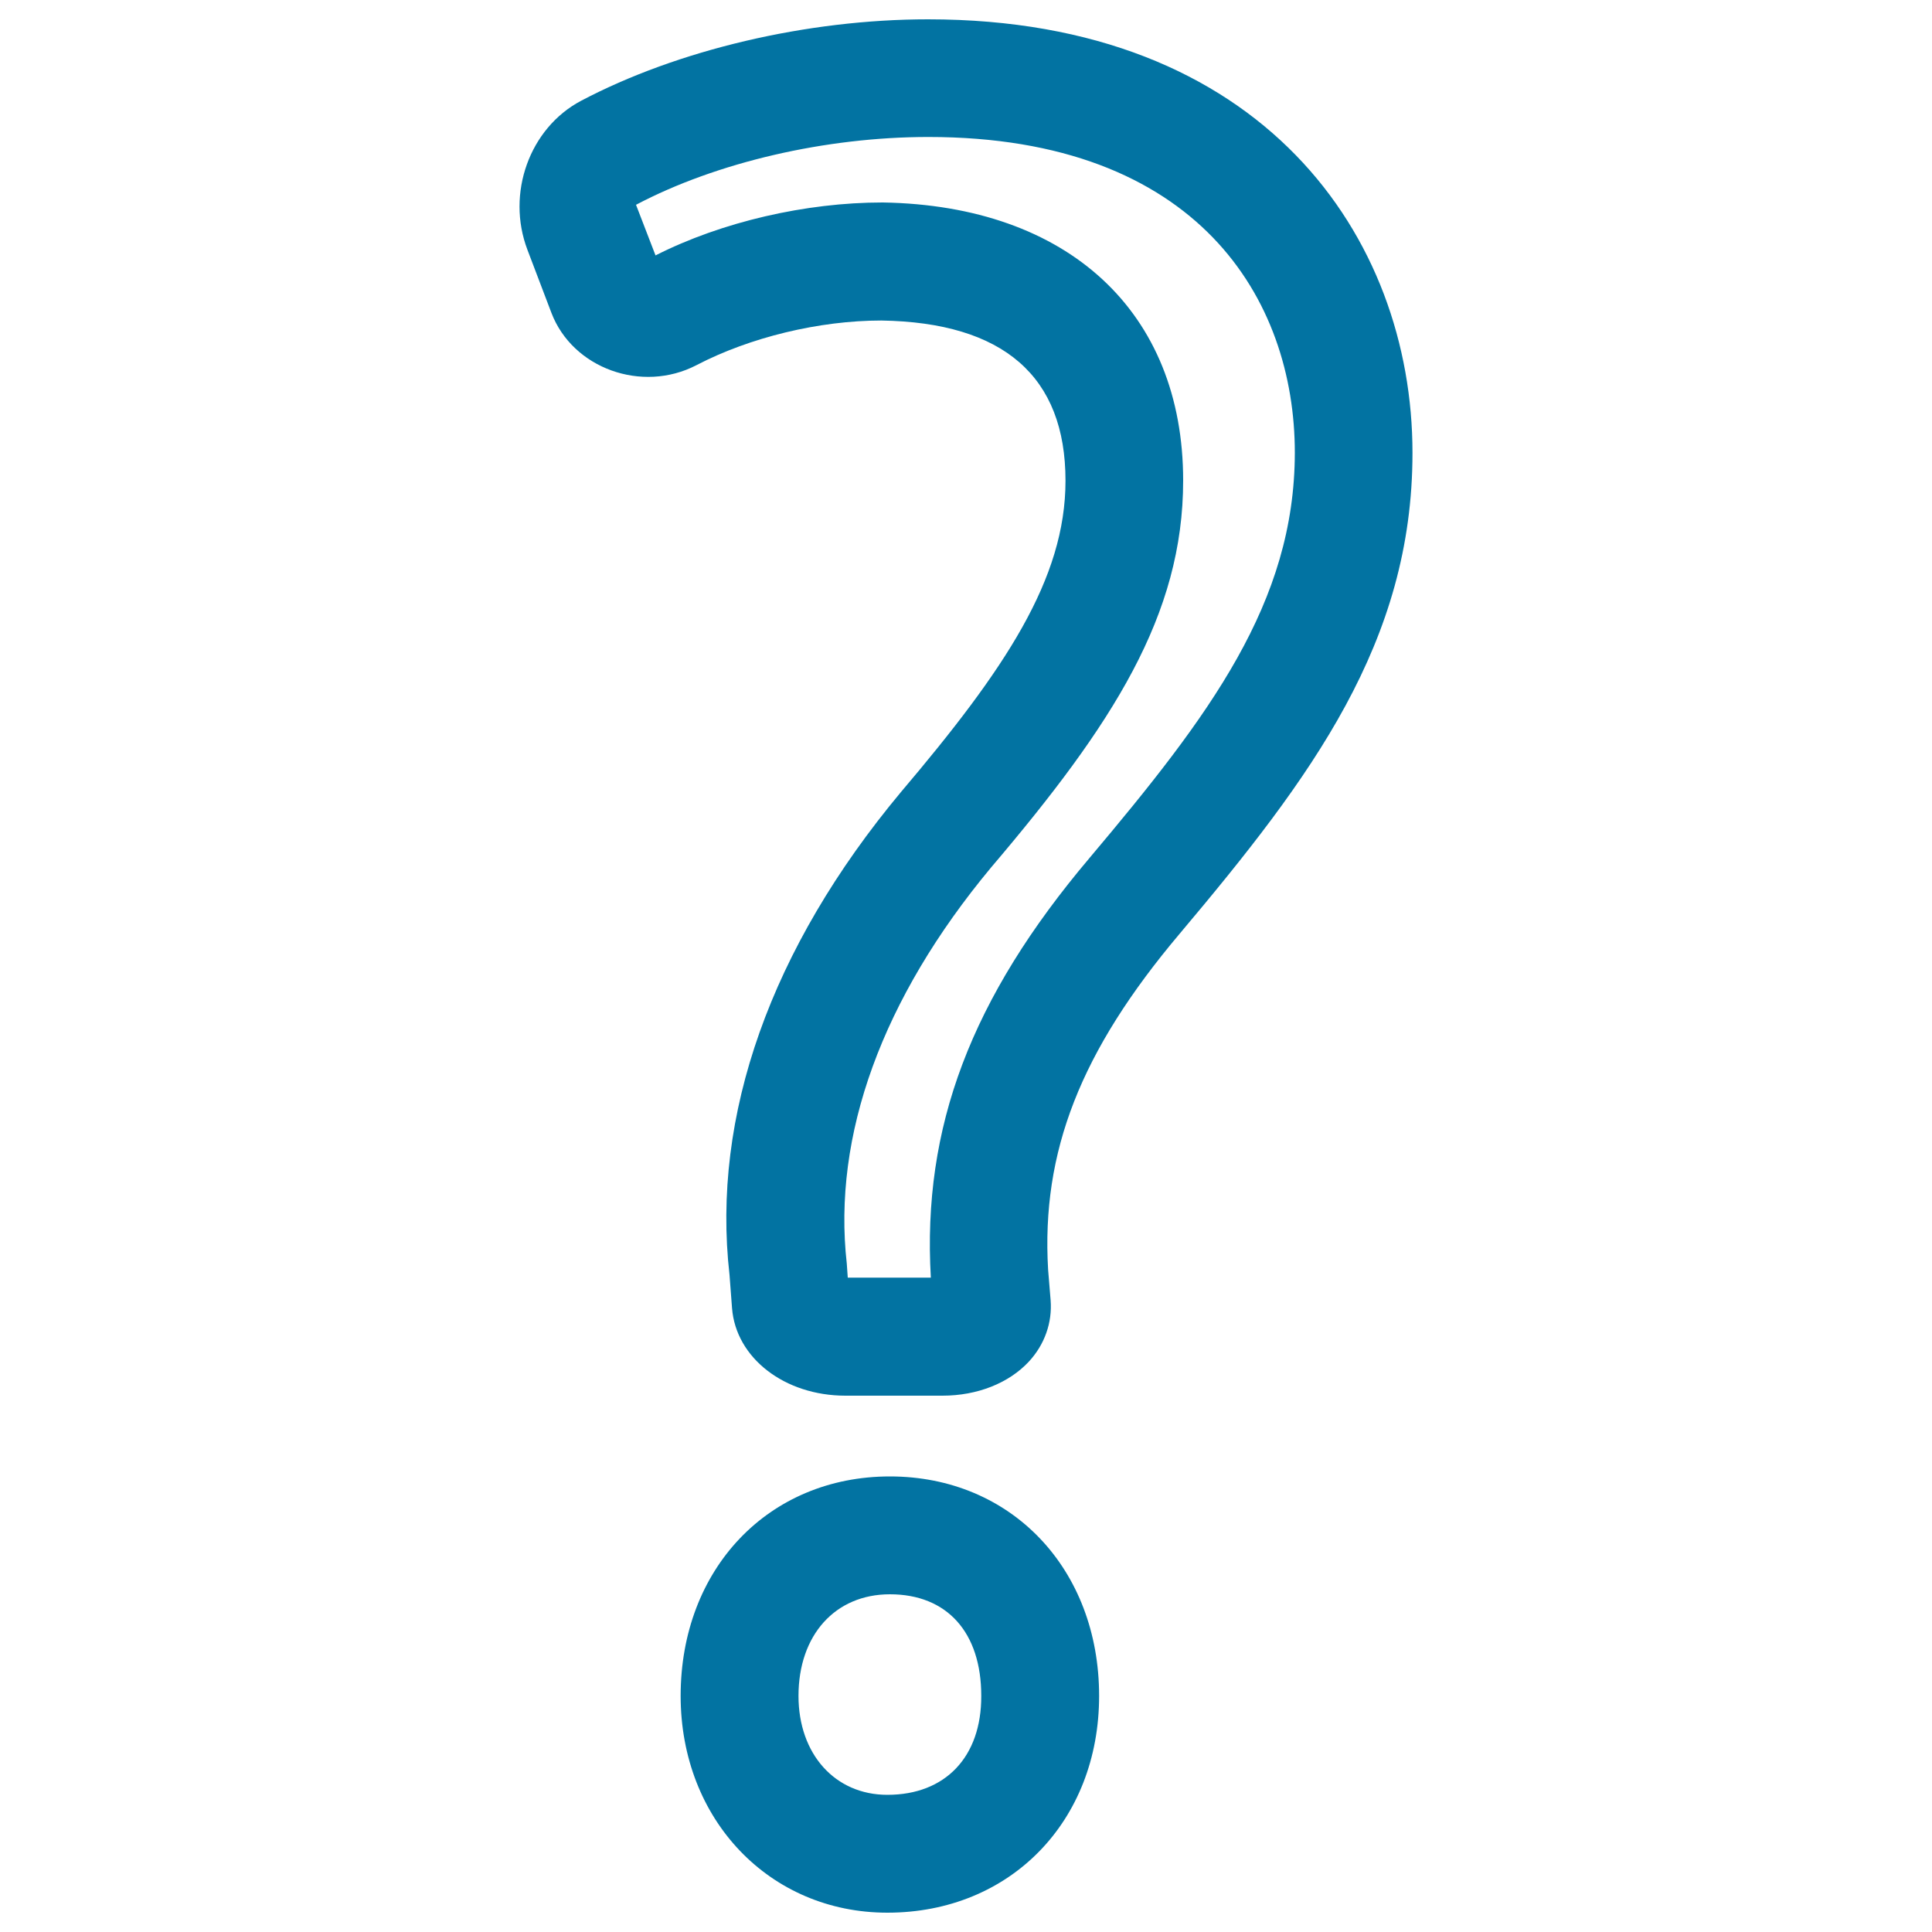
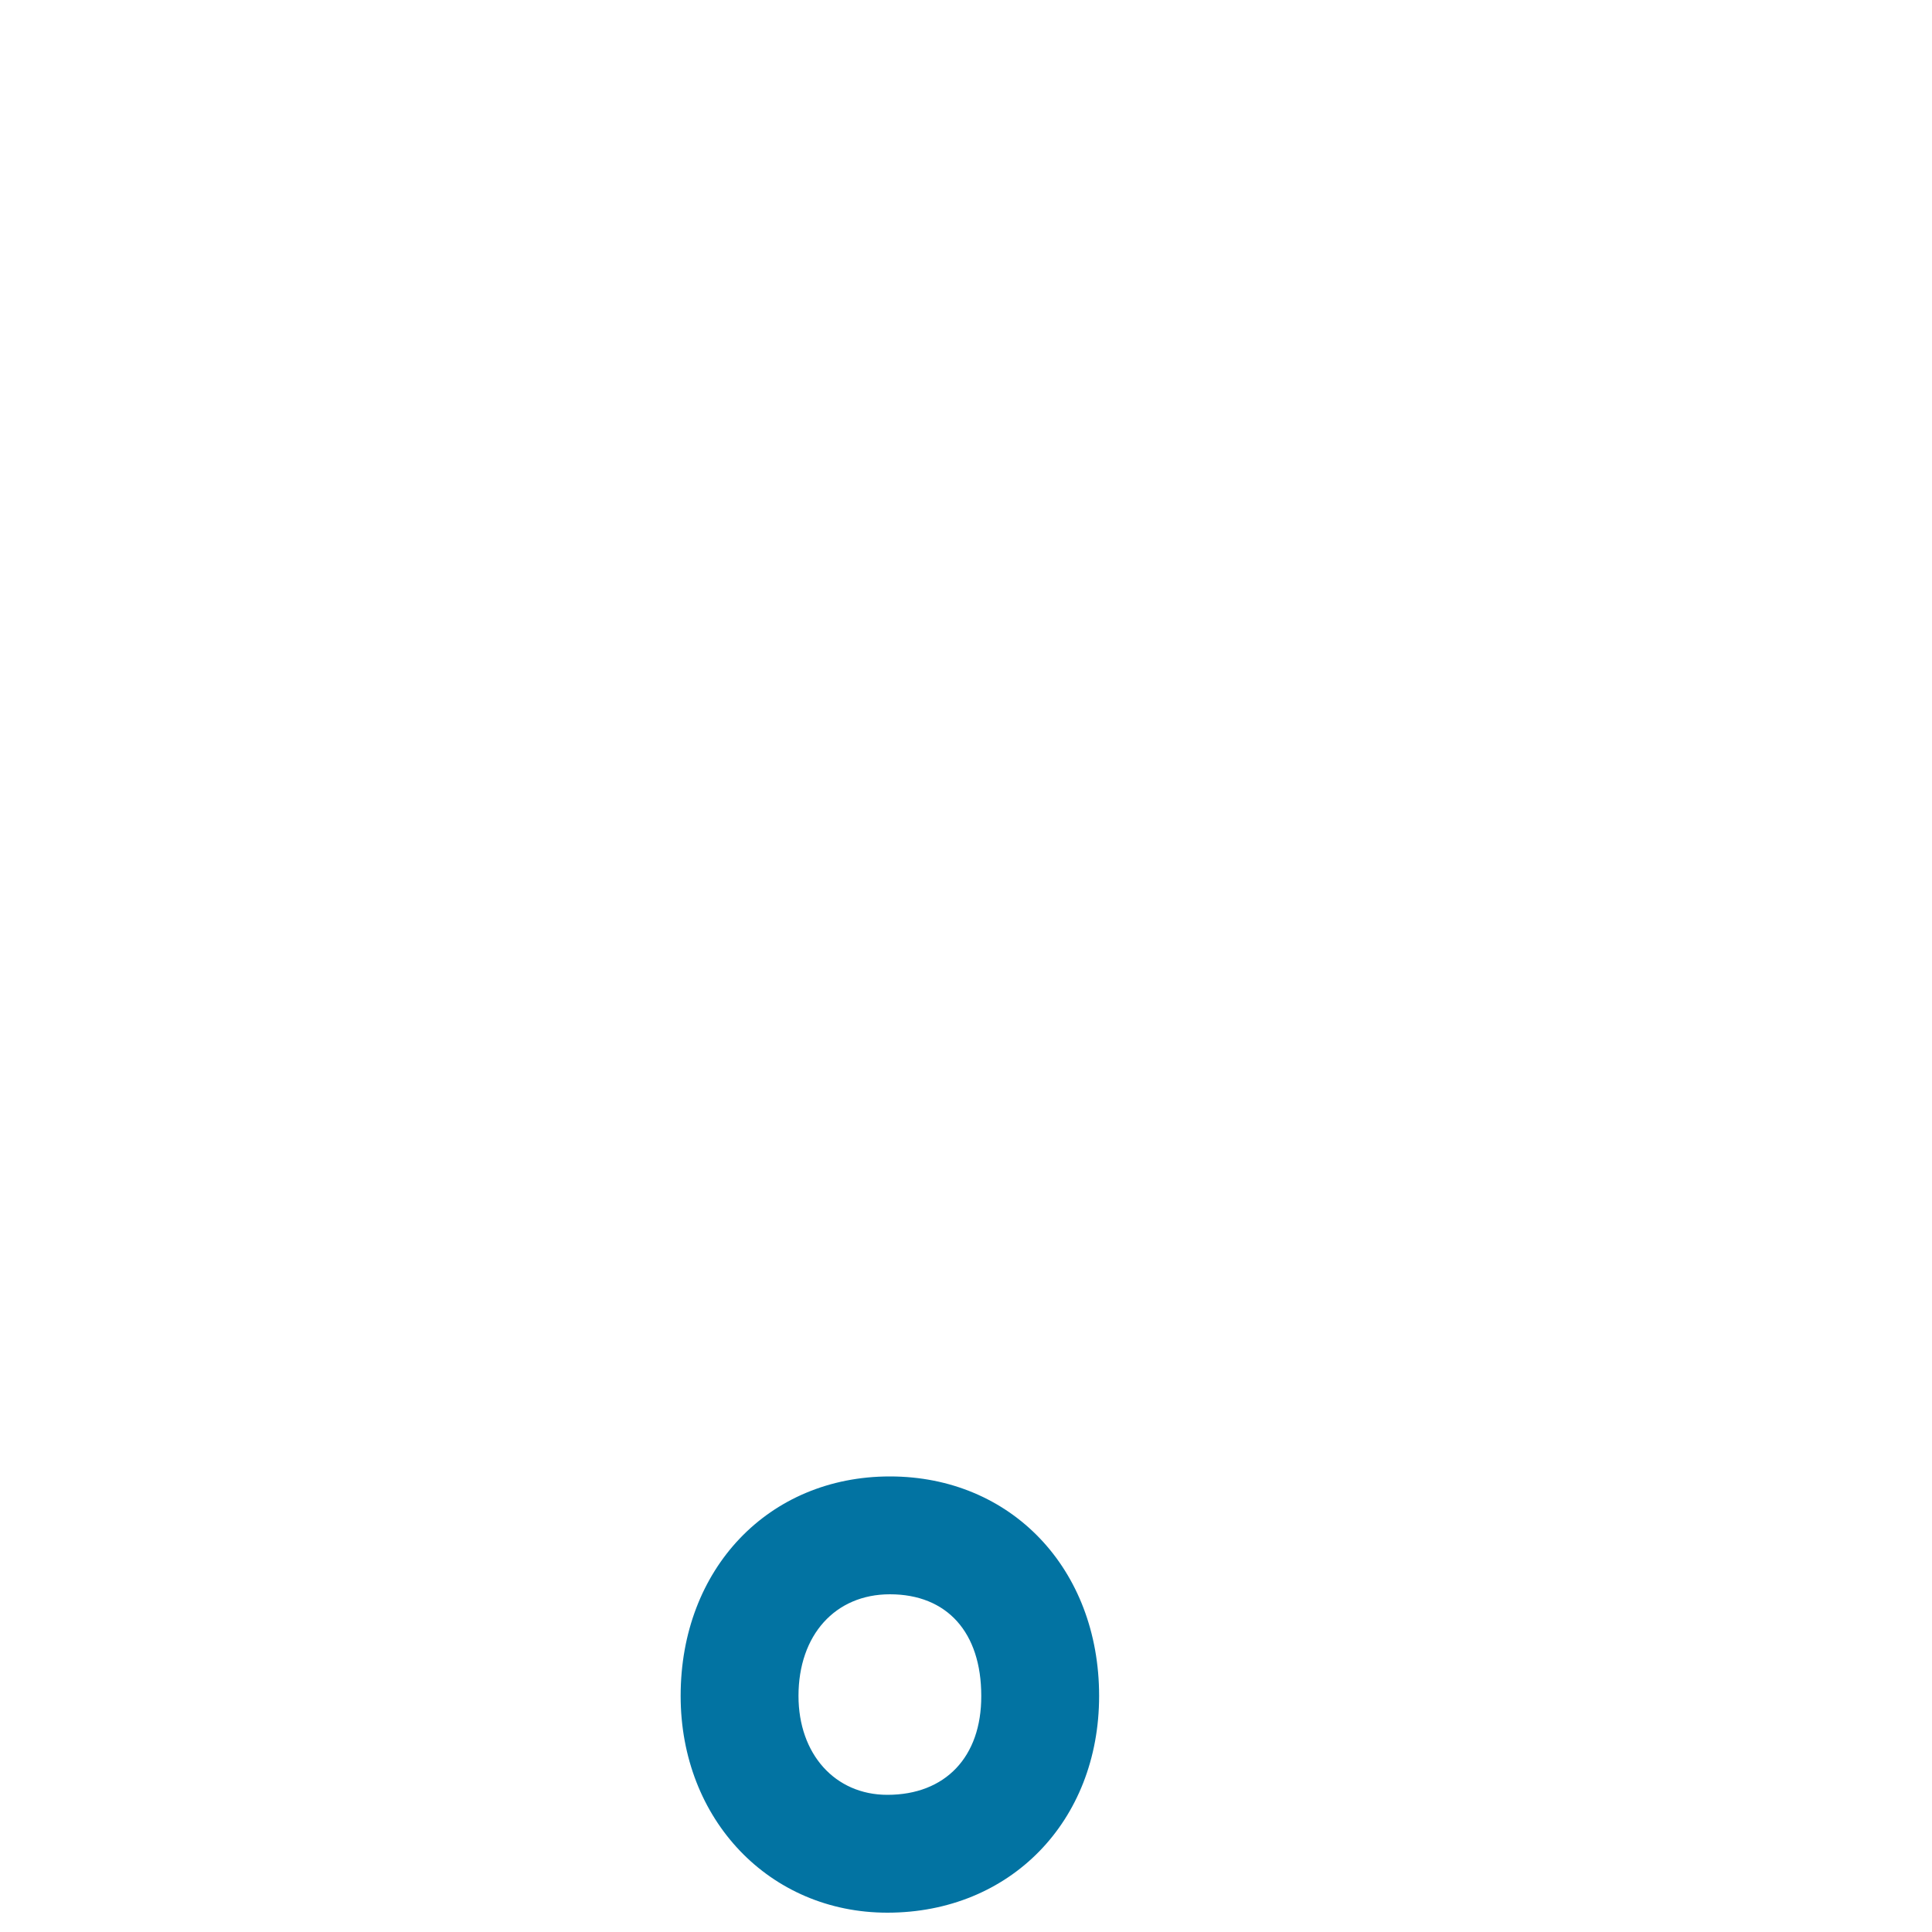
<svg xmlns="http://www.w3.org/2000/svg" viewBox="0 0 1000 1000" style="fill:#0273a2">
  <title>Question Mark SVG icon</title>
  <g>
    <g>
      <path d="M460.6,764.2c-62.8,0-108.3,47.8-108.3,113.6c0,64,46,112.2,107,112.2c63.5,0,109.6-47.2,109.6-112.2C568.9,812,523.4,764.2,460.6,764.2z M459.3,929c-27.1,0-46-21.1-46-51.2c0-31.5,19-52.6,47.3-52.6c29.6,0,47.3,19.7,47.3,52.6C508,909.4,489.3,929,459.3,929z" />
-       <path d="M480.4,10c-62.6,0-129.7,15.8-179.7,42.2c-26.6,14.1-38.8,47.9-27.7,77.1l12.4,32.6c10.9,28.7,46.8,41.8,75.1,27.1c27.6-14.4,63.5-23.1,95.7-23.1c63.2,1,95.3,28.9,95.3,82.9c0,50.9-31.2,97.5-85.2,161.2c-67.4,80.8-98.1,167.5-88.7,249.9l1.3,17.2c2,25.8,27.2,45.3,58.7,45.3h50.2c18.1,0,34.4-6.5,44.8-17.7c8.1-8.8,12.1-20.1,11.2-31.7l-1.3-15.8c-3.6-61.1,16.8-113.1,68-173.8c68.3-81.1,120.6-150.9,120.6-249C731.1,122.7,653.6,10,480.4,10z M564,444c-61.4,72.6-86.7,139.4-82.2,217.3h-43l-0.5-7.2c-7.5-66.4,18.3-137.3,74.6-205c63.1-74.2,99.5-130.7,99.5-200.4c0-87.2-59.5-142.3-155.4-143.9h-0.3c-39.5,0-83.1,10-117.4,27.4l-10.1-26.2c41.7-22,98.2-35.1,151.3-35.1c139.9,0,189.7,84.4,189.7,163.4C670.1,312,626.1,370.3,564,444z" />
    </g>
  </g>
</svg>